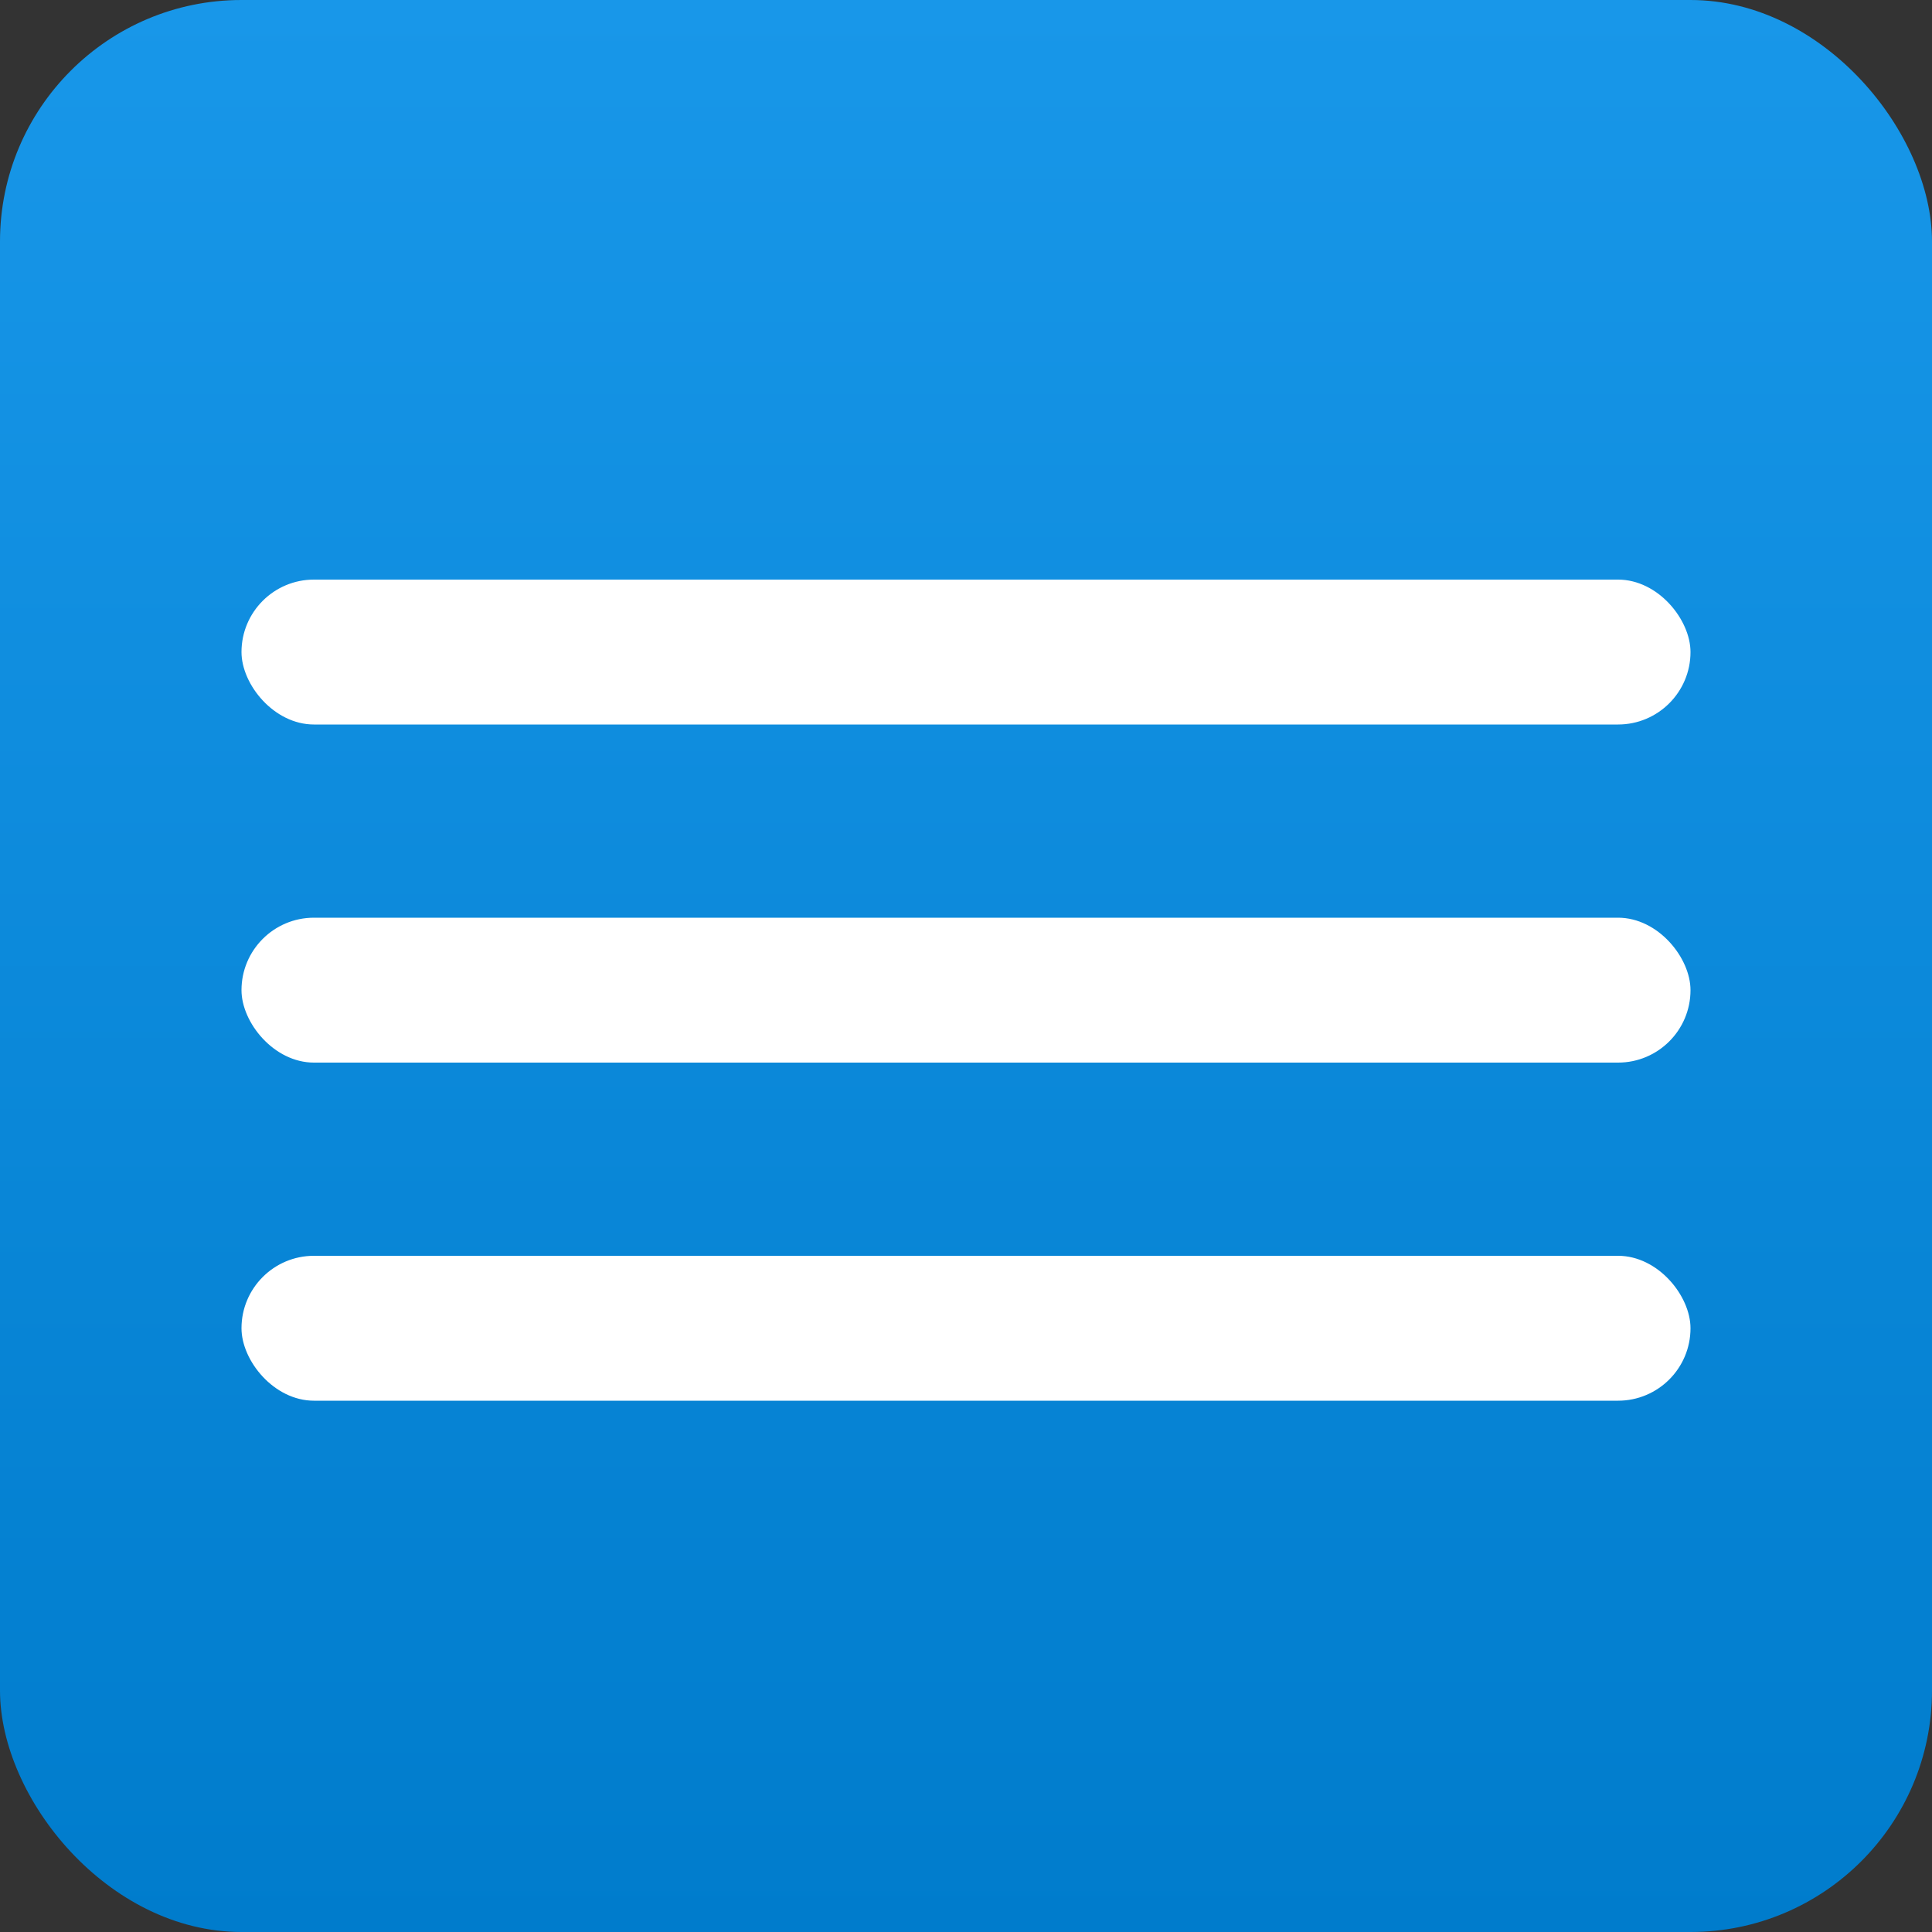
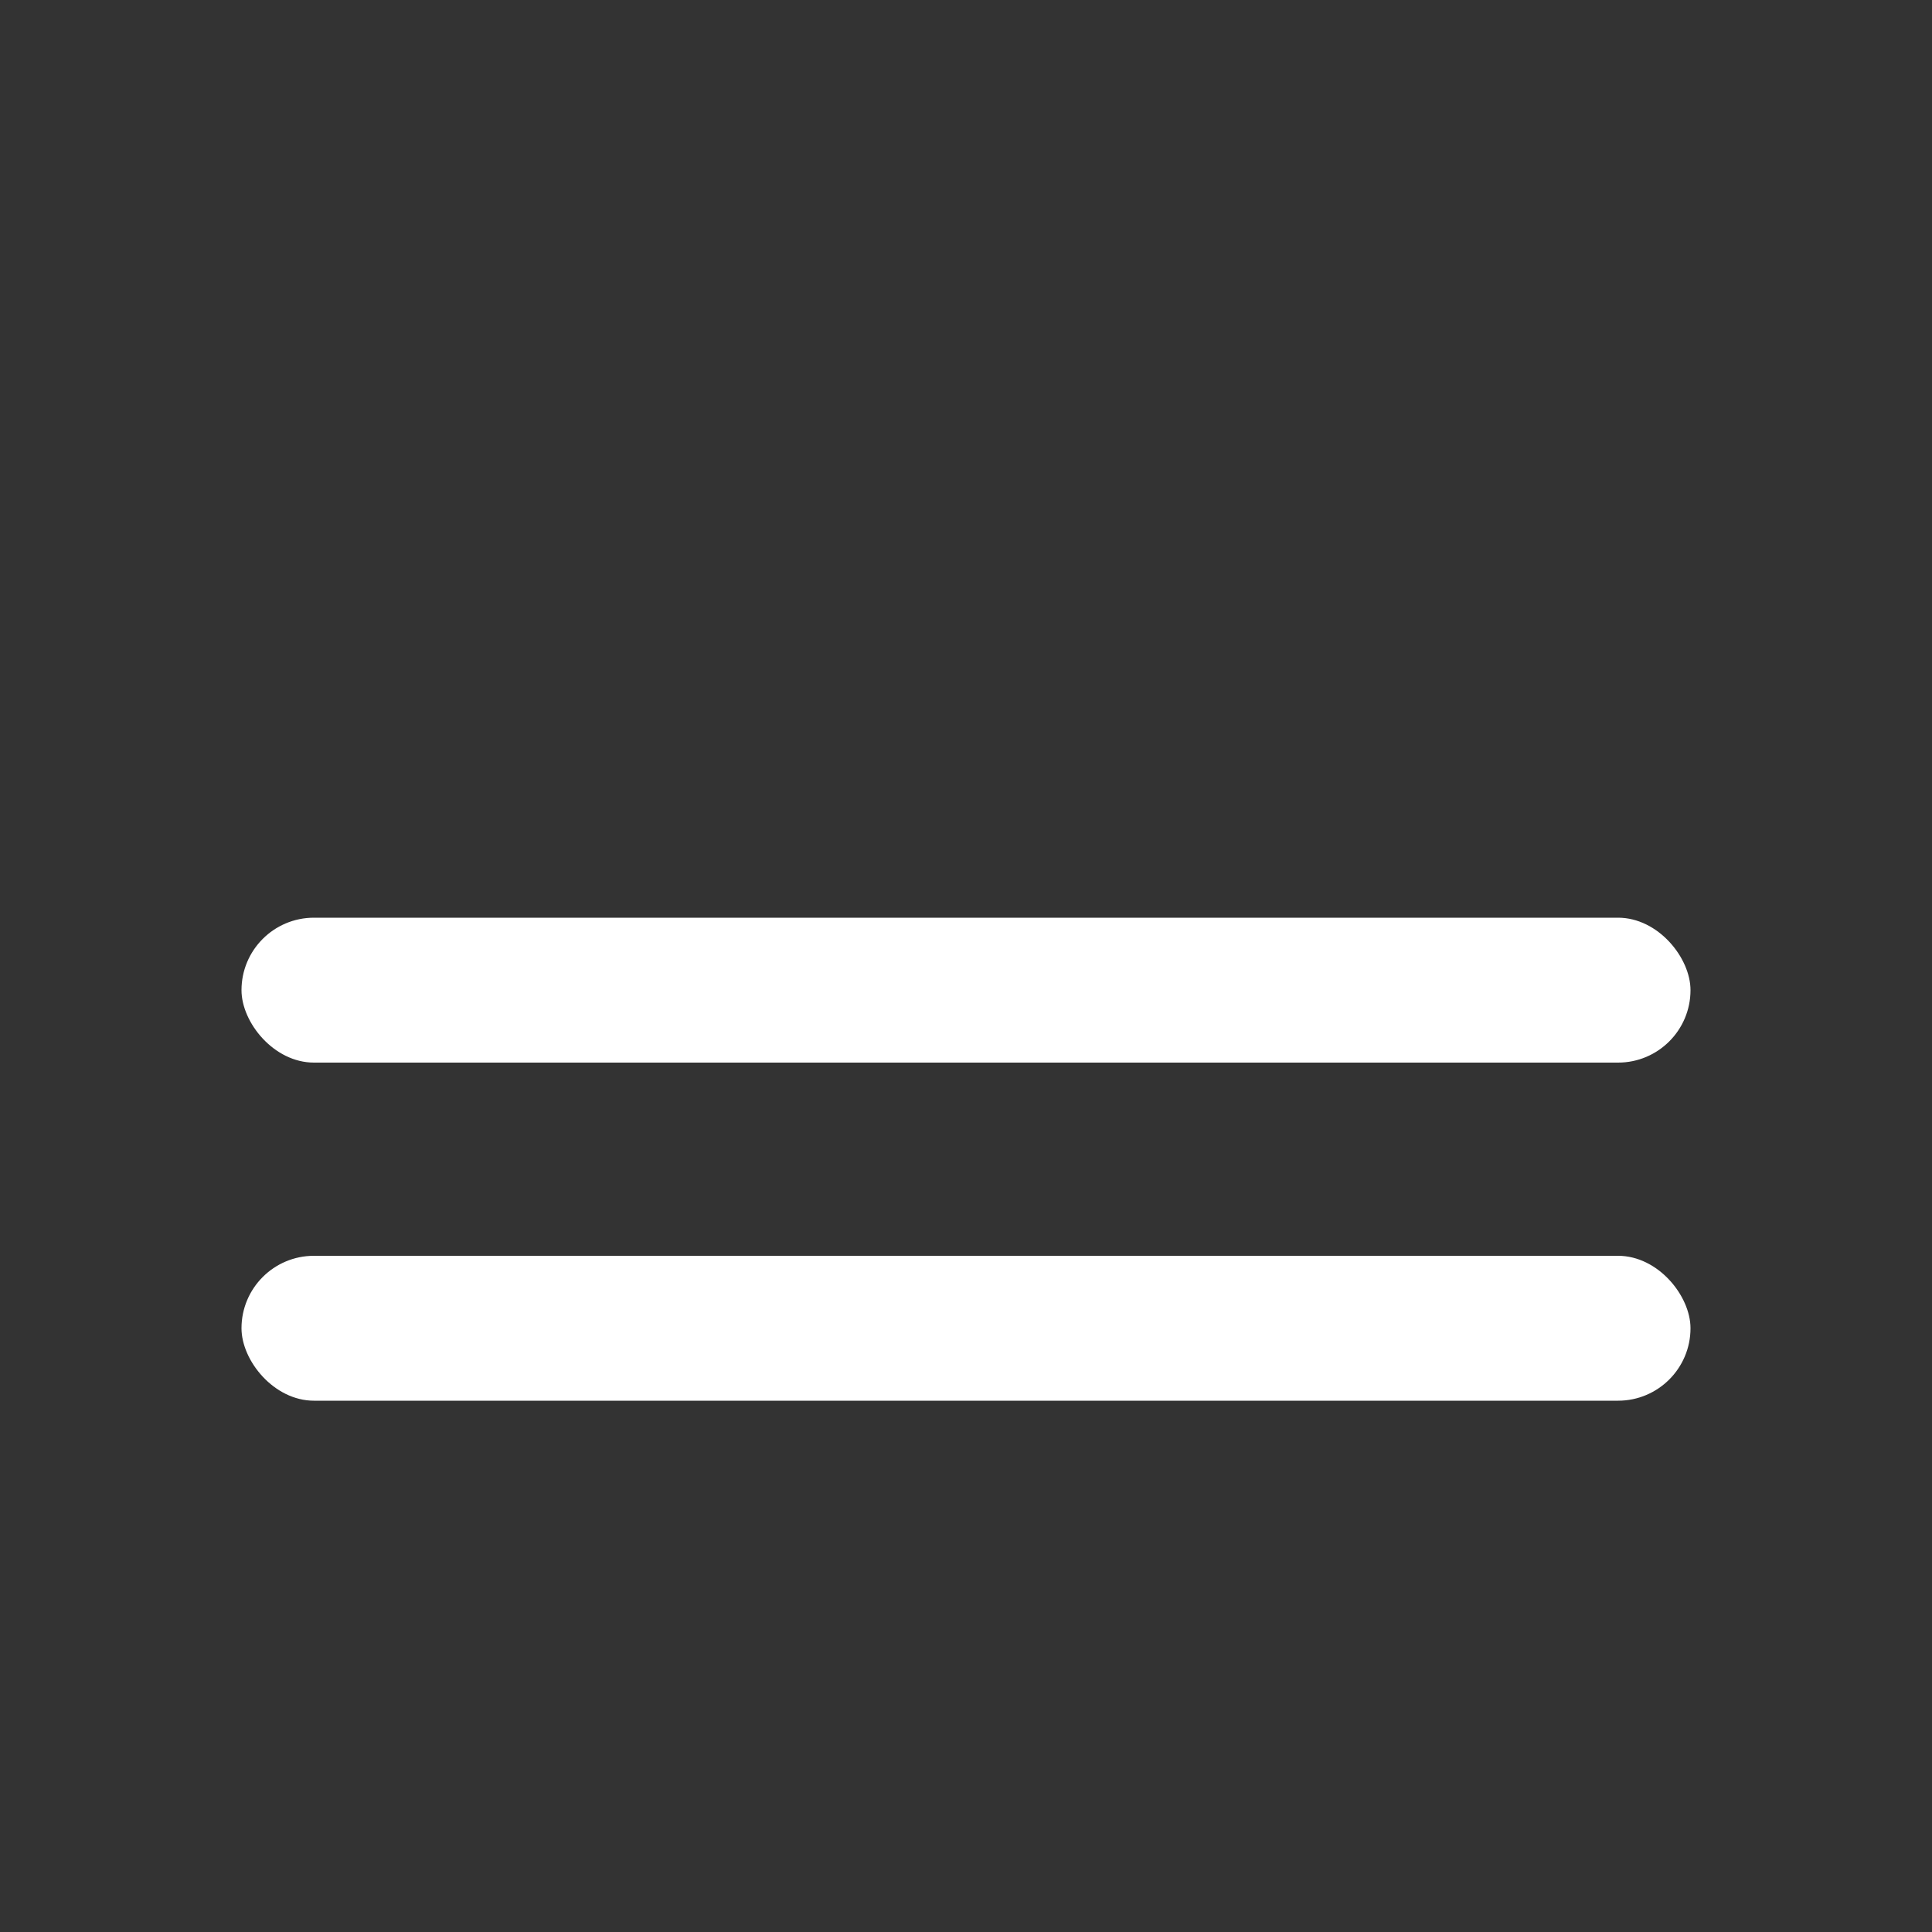
<svg xmlns="http://www.w3.org/2000/svg" width="40" height="40" viewBox="0 0 40 40" fill="none">
  <rect x="0" y="0" width="40" height="40" fill="#333333" stroke="none" />
-   <rect width="40" height="40" rx="5" fill="url(#paint0_linear_8_8)" />
-   <rect x="5" y="12" width="30" height="3" rx="1.5" fill="white" />
  <rect x="5" y="19" width="30" height="3" rx="1.5" fill="white" />
  <rect x="5" y="26" width="30" height="3" rx="1.5" fill="white" />
  <defs>
    <linearGradient id="paint0_linear_8_8" x1="20" y1="0" x2="20" y2="40" gradientUnits="userSpaceOnUse">
      <stop stop-color="#1897E9" />
      <stop offset="1" stop-color="#007CCC" />
    </linearGradient>
  </defs>
</svg>